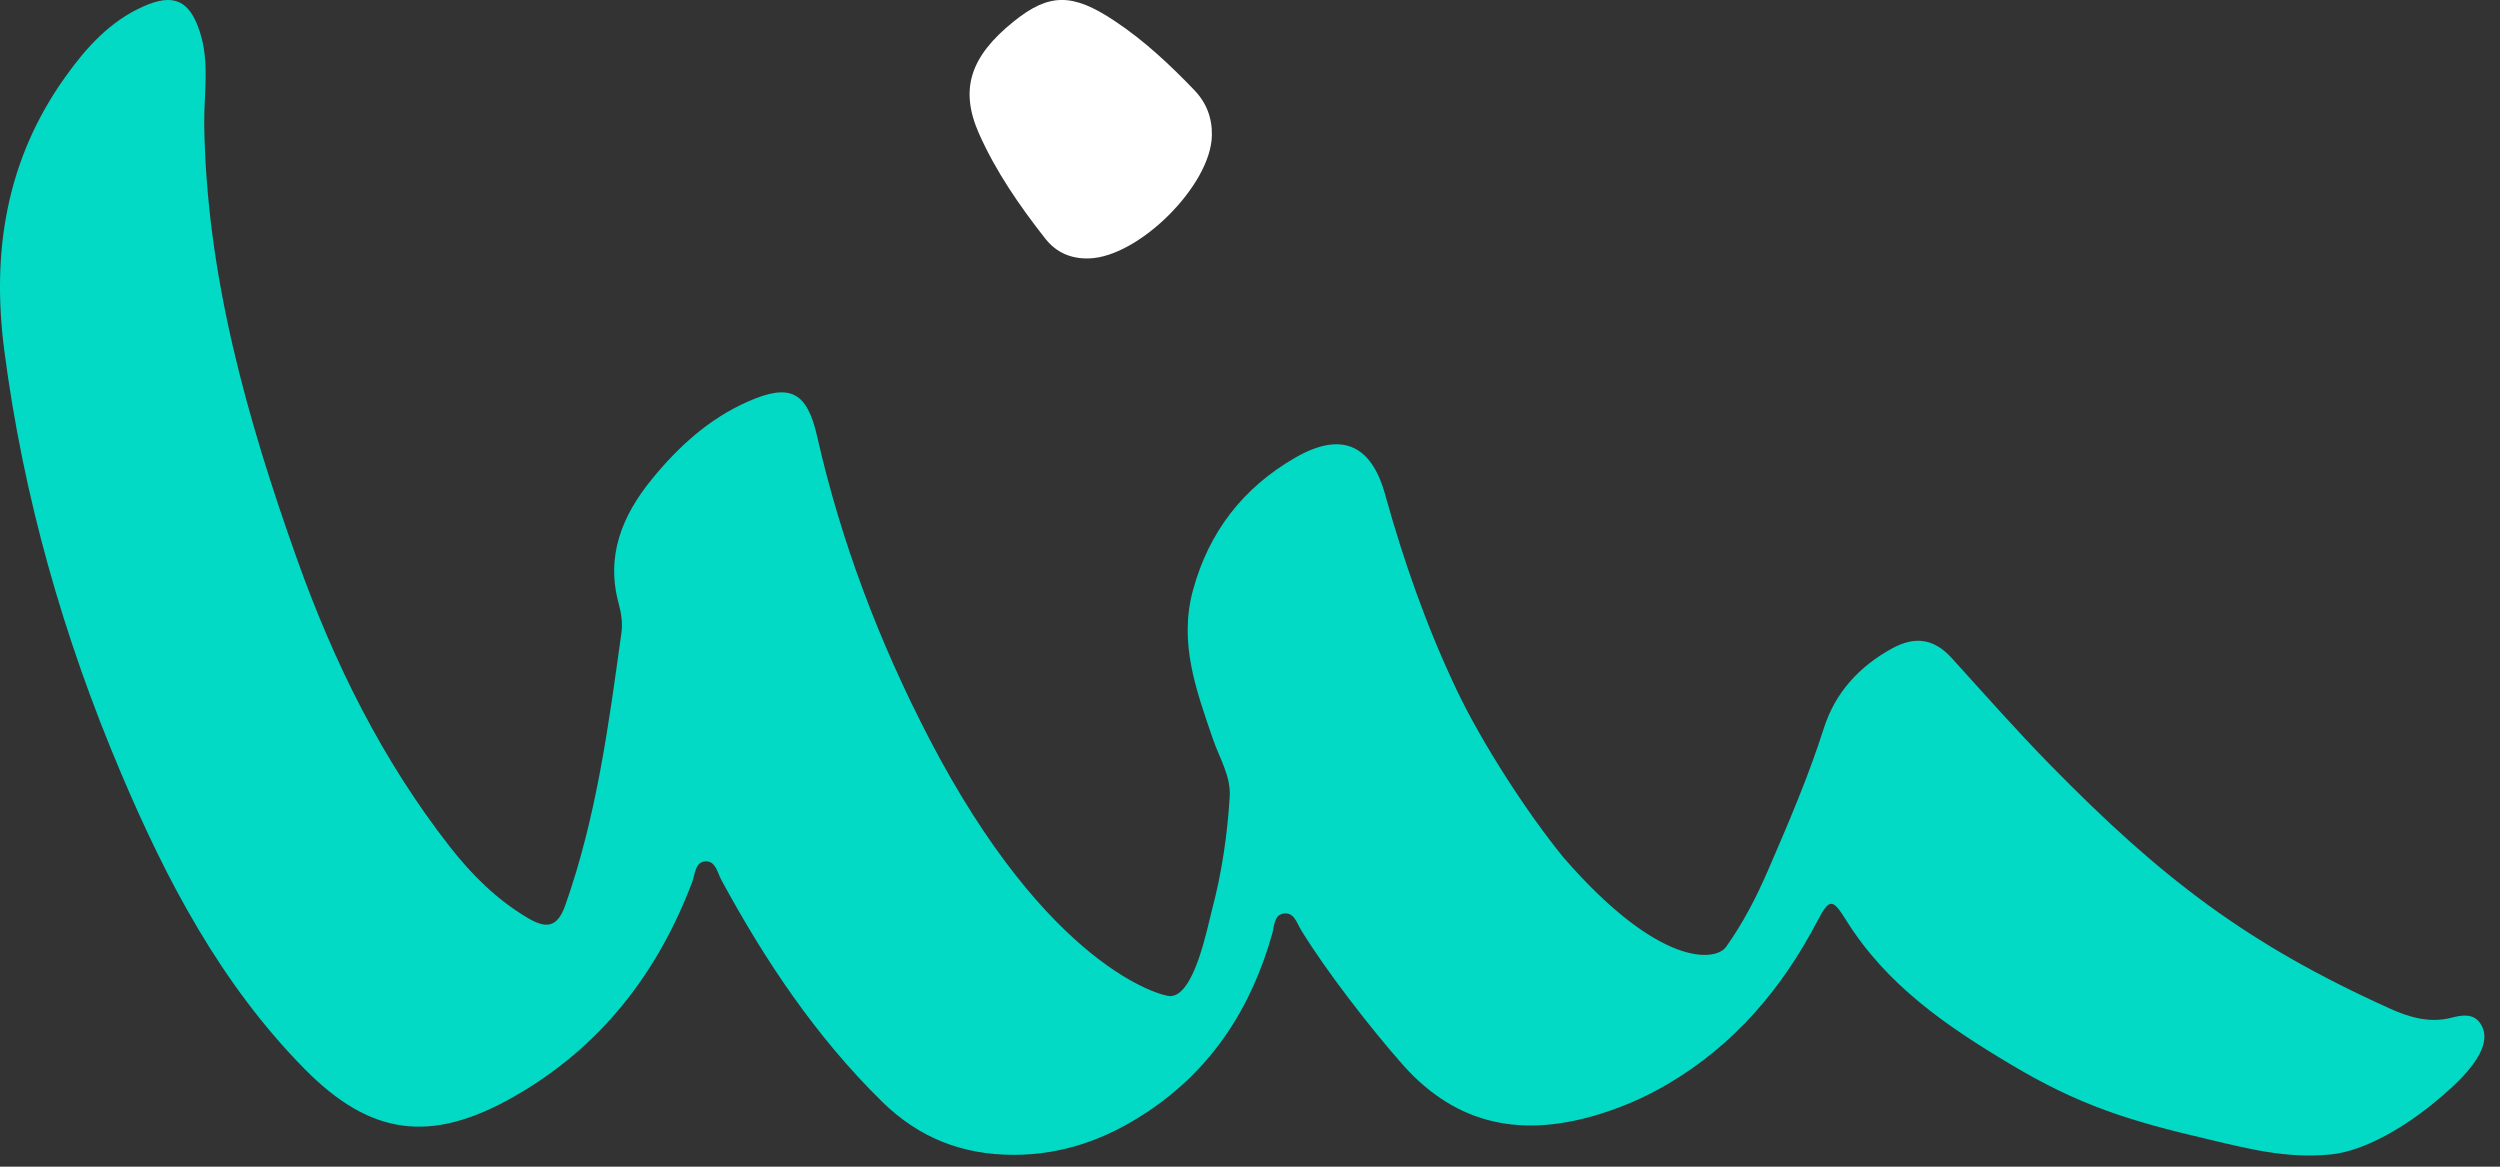
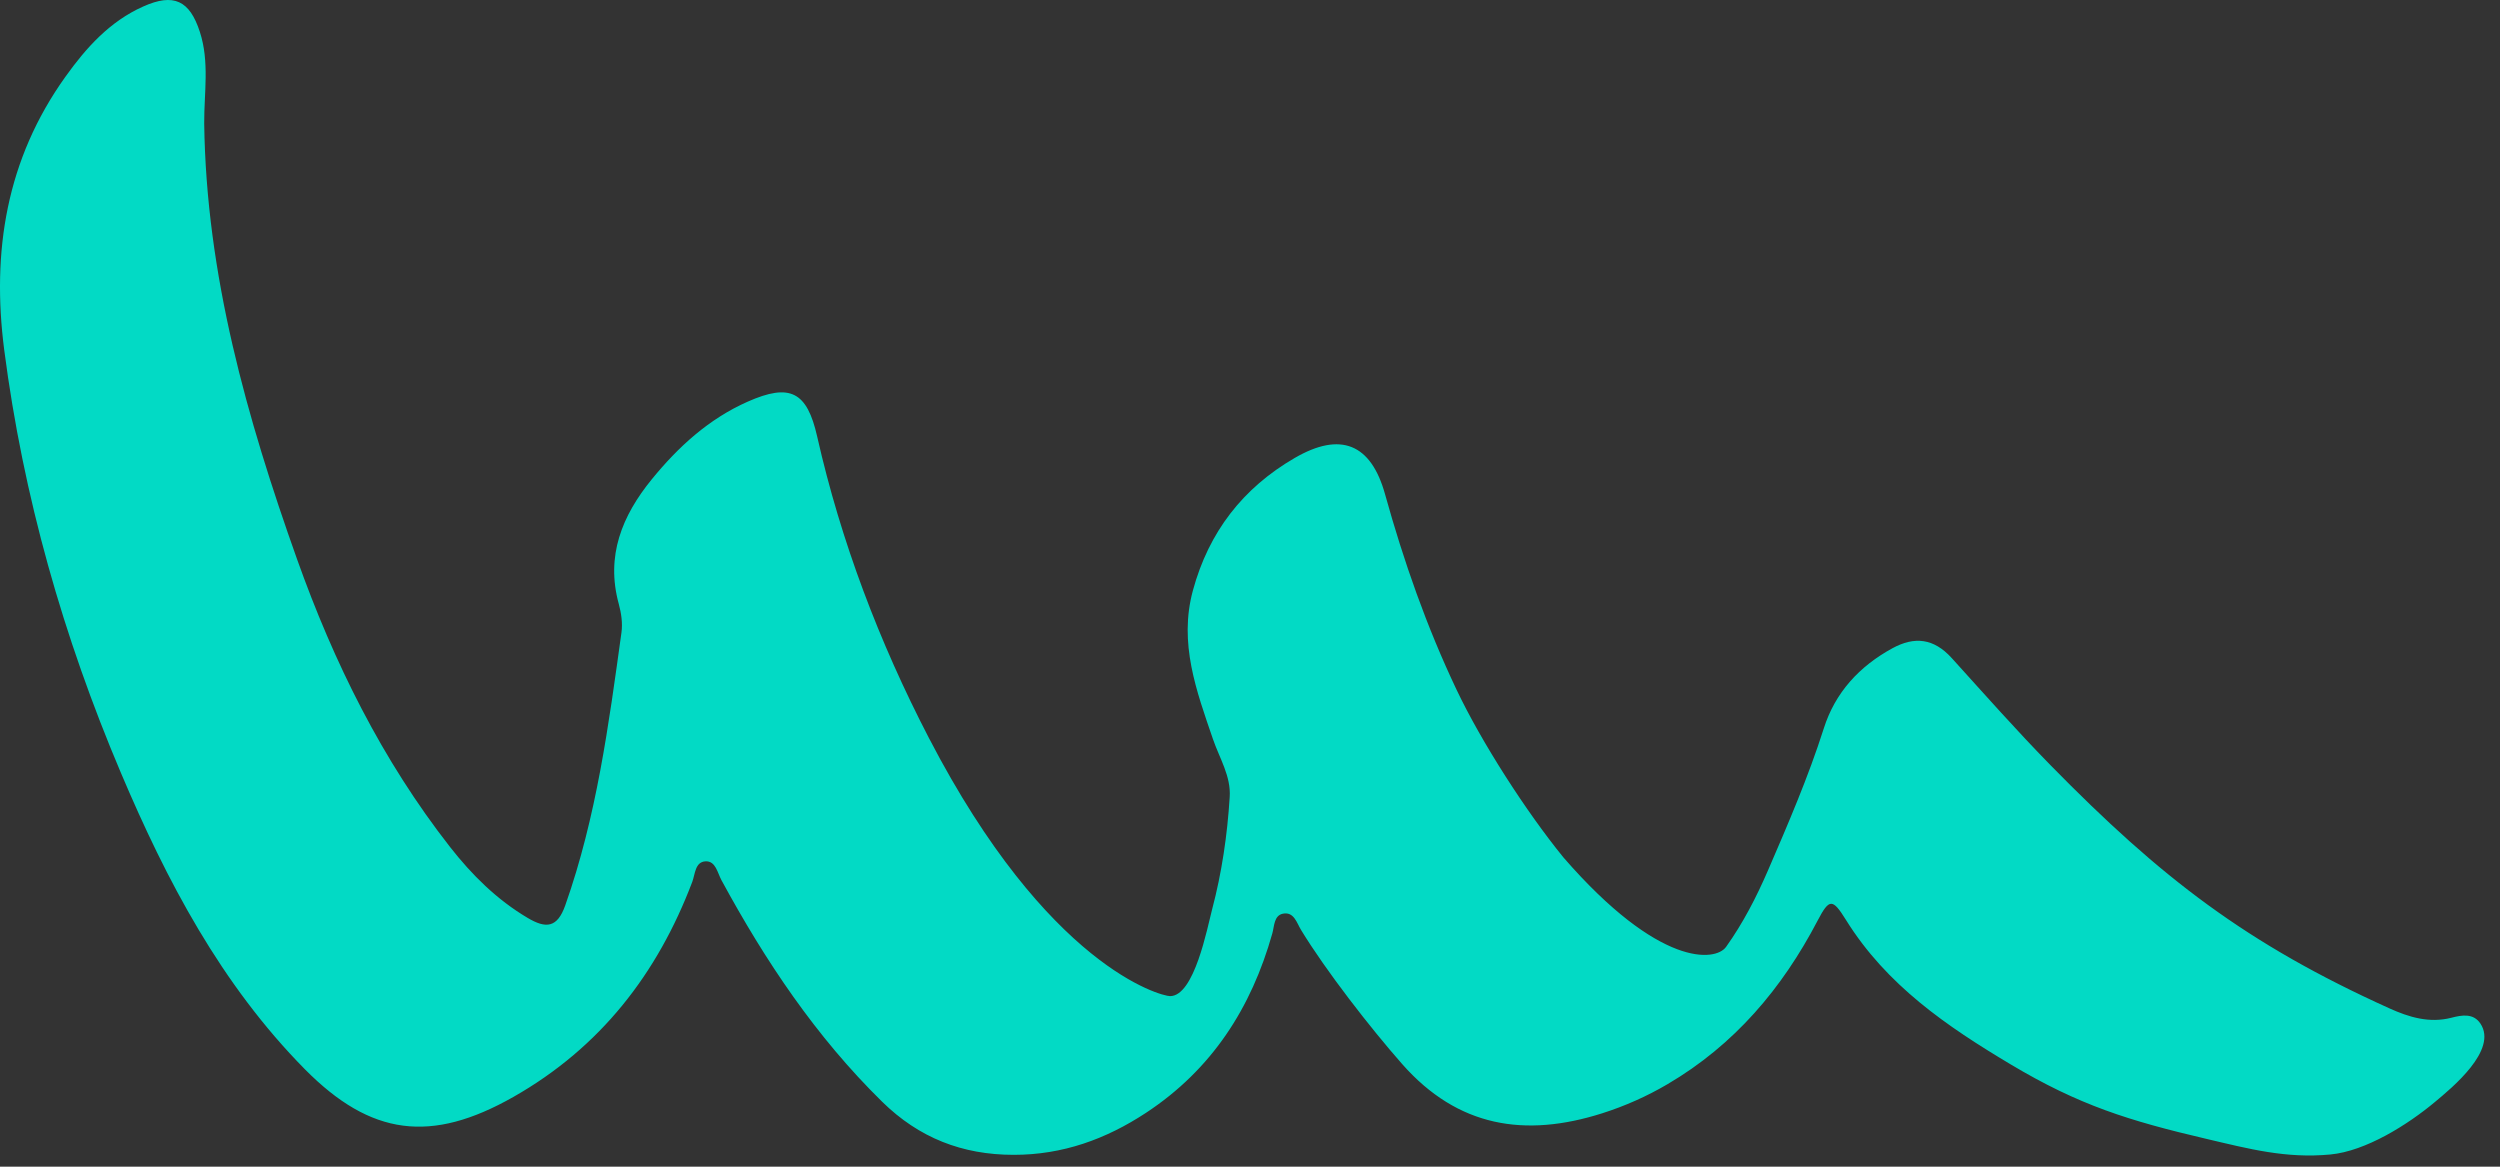
<svg xmlns="http://www.w3.org/2000/svg" width="60" height="28" viewBox="0 0 60 28" fill="none">
  <rect x="0" y="0" width="60" height="28" fill="#333333" stroke="none" />
-   <path d="M29.085 3.254C29.063 4.441 27.342 6.162 26.141 6.202C25.707 6.216 25.349 6.062 25.083 5.722C24.468 4.938 23.904 4.122 23.499 3.213C23.025 2.149 23.281 1.358 24.329 0.515C25.181 -0.17 25.74 -0.171 26.752 0.503C27.462 0.975 28.078 1.553 28.665 2.164C28.957 2.469 29.095 2.834 29.085 3.254Z" fill="white" />
  <path d="M4.901 2.963C4.949 6.593 5.924 10.033 7.129 13.42C8.011 15.896 9.167 18.237 10.799 20.325C11.323 20.995 11.92 21.589 12.664 22.03C13.102 22.29 13.374 22.272 13.566 21.729C14.317 19.605 14.609 17.393 14.915 15.181C14.946 14.958 14.911 14.713 14.85 14.493C14.536 13.343 14.927 12.382 15.642 11.504C16.278 10.724 17.01 10.054 17.944 9.64C18.966 9.187 19.369 9.403 19.612 10.476C20.181 12.991 21.102 15.415 22.294 17.712C25.148 23.212 27.864 23.904 28.08 23.907C28.666 23.912 28.977 22.254 29.09 21.828C29.324 20.945 29.456 20.037 29.513 19.126C29.545 18.629 29.267 18.195 29.111 17.739C28.714 16.58 28.286 15.436 28.63 14.17C29.01 12.771 29.827 11.713 31.075 10.99C32.171 10.354 32.903 10.646 33.241 11.861C33.688 13.47 34.238 15.037 34.955 16.548C35.553 17.81 36.632 19.486 37.523 20.579C39.822 23.227 41.174 23.079 41.426 22.725C41.833 22.154 42.152 21.535 42.429 20.896C42.914 19.774 43.398 18.651 43.77 17.485C44.044 16.618 44.627 15.989 45.42 15.557C45.946 15.271 46.409 15.315 46.844 15.796C47.624 16.657 48.393 17.528 49.209 18.361C51.864 21.07 53.918 22.652 57.347 24.201C57.814 24.412 58.303 24.562 58.833 24.426C59.084 24.361 59.361 24.311 59.531 24.567C59.952 25.201 58.851 26.105 58.432 26.453C57.788 26.99 56.782 27.628 55.926 27.708C54.865 27.808 53.98 27.574 52.954 27.333C51.086 26.895 49.898 26.526 48.254 25.544C46.723 24.63 45.279 23.646 44.305 22.081C43.98 21.559 43.904 21.558 43.621 22.098C42.772 23.722 41.627 25.077 40.021 26.02C39.526 26.311 39.003 26.544 38.453 26.719C36.603 27.307 34.988 27.055 33.649 25.534C32.89 24.672 31.817 23.292 31.223 22.315C31.122 22.148 31.054 21.874 30.788 21.929C30.574 21.974 30.584 22.229 30.536 22.401C30.033 24.189 29.085 25.668 27.502 26.709C26.541 27.341 25.502 27.717 24.328 27.716C23.094 27.716 22.054 27.308 21.171 26.441C19.582 24.881 18.367 23.062 17.315 21.124C17.219 20.948 17.177 20.661 16.934 20.672C16.68 20.684 16.684 20.981 16.614 21.166C15.778 23.371 14.406 25.142 12.322 26.326C10.349 27.446 8.903 27.265 7.319 25.664C5.306 23.625 4 21.139 2.901 18.547C1.518 15.286 0.556 11.908 0.101 8.396C-0.204 6.034 0.153 3.82 1.573 1.838C2.07 1.143 2.635 0.514 3.437 0.156C4.17 -0.172 4.552 0.011 4.796 0.764C5.032 1.486 4.897 2.227 4.901 2.963Z" fill="#02DAC5" />
</svg>